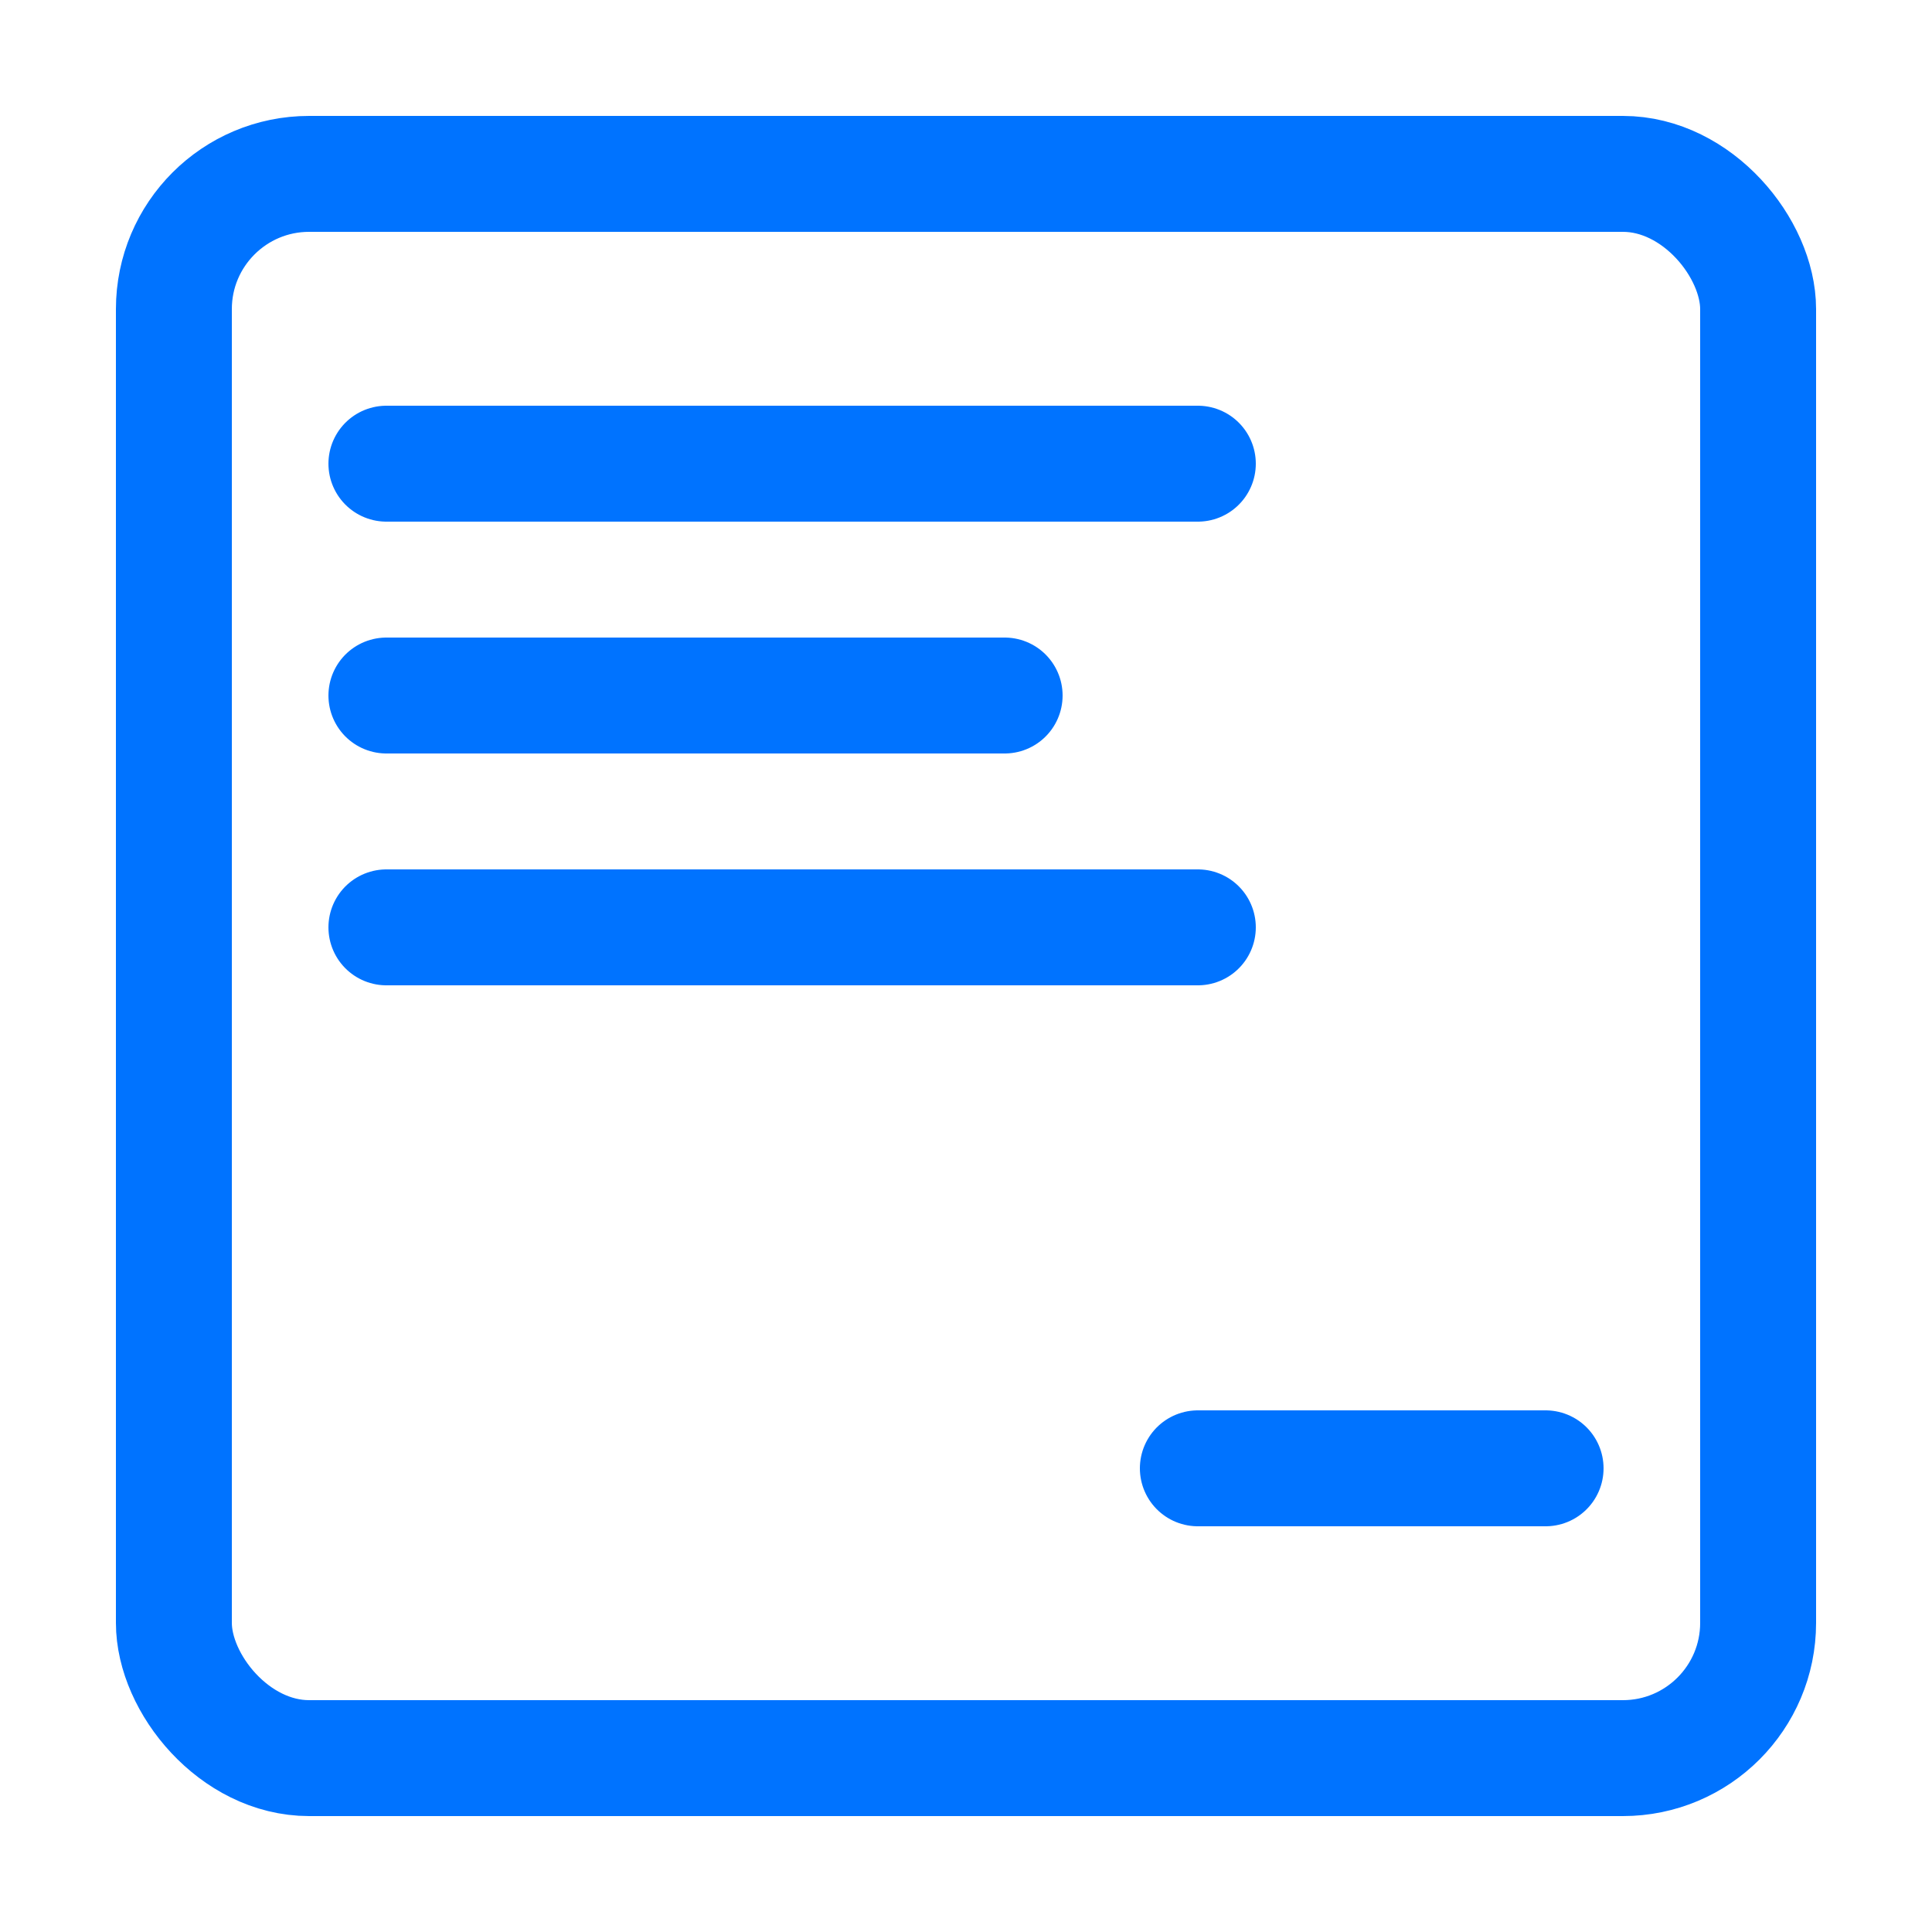
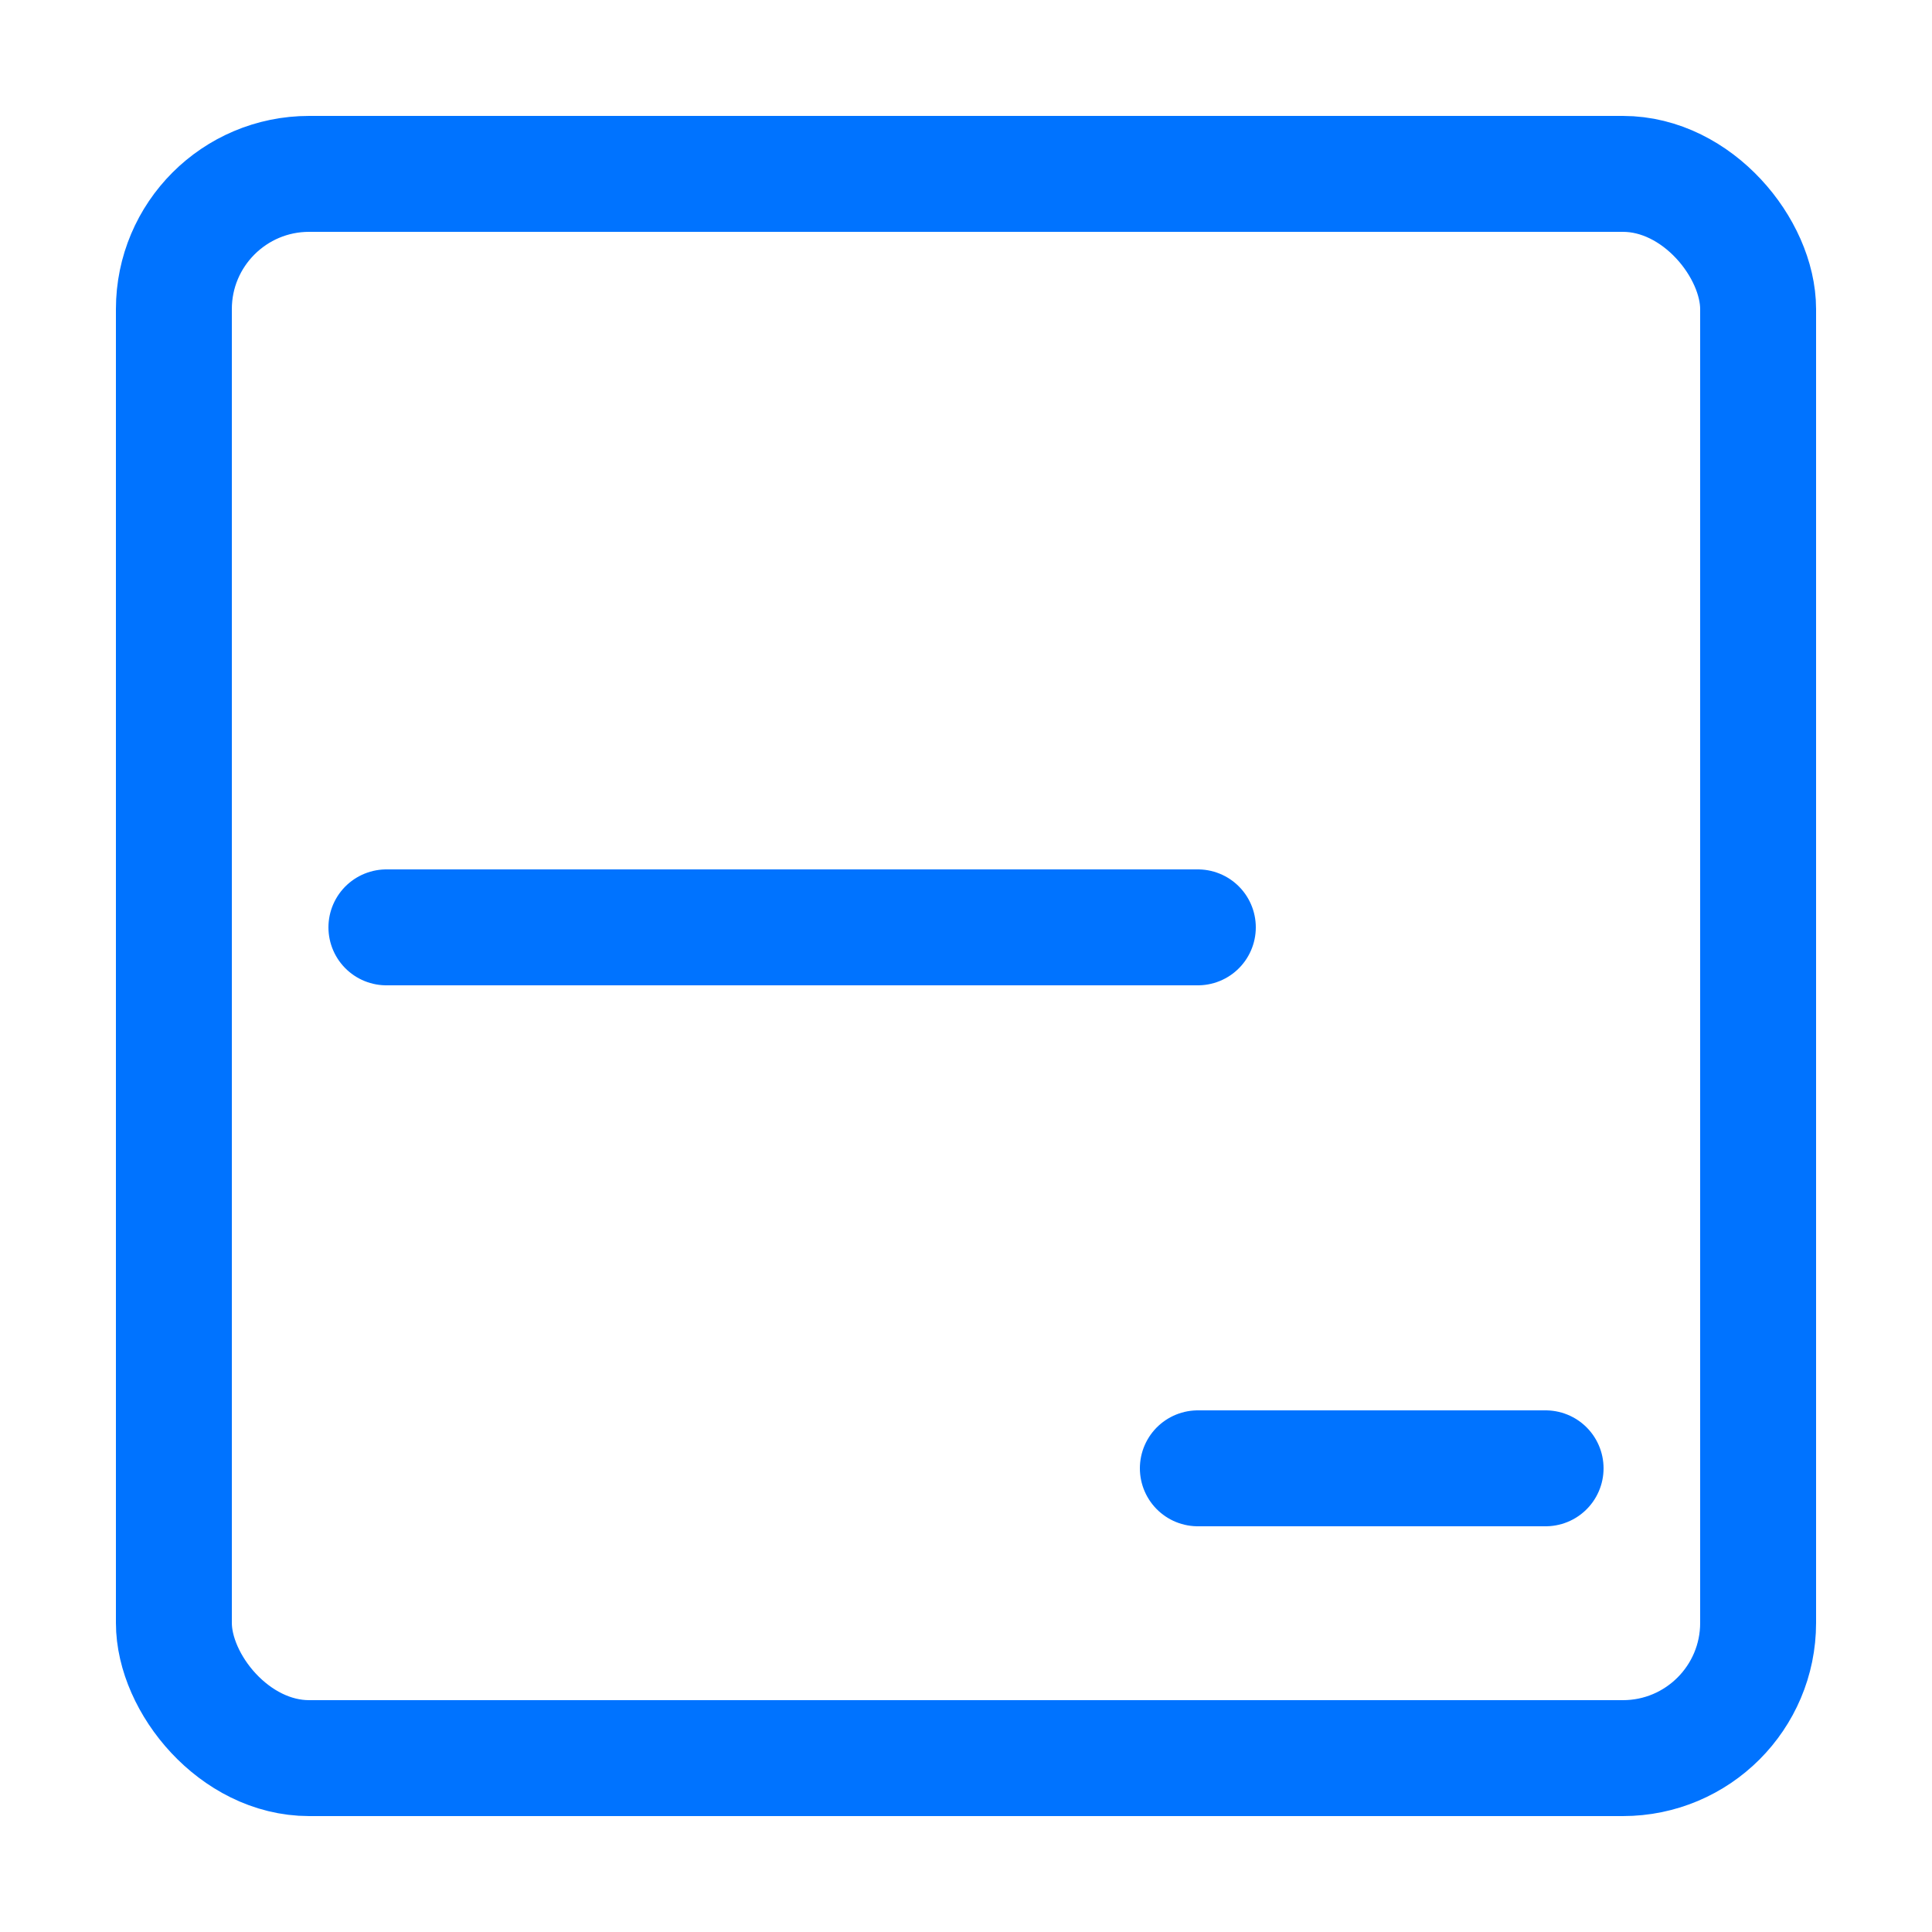
<svg xmlns="http://www.w3.org/2000/svg" width="50" height="50" viewBox="0 0 50 50" fill="none">
  <rect x="4.5" y="4.5" width="41" height="41" rx="3.5" stroke="#0073FF" stroke-width="3" />
-   <path d="M10 12H31" stroke="#0073FF" stroke-width="3" stroke-linecap="round" />
-   <path d="M10 18H26" stroke="#0073FF" stroke-width="3" stroke-linecap="round" />
  <path d="M10 24H31" stroke="#0073FF" stroke-width="3" stroke-linecap="round" />
  <path d="M40 38H31" stroke="#0073FF" stroke-width="3" stroke-linecap="round" />
</svg>